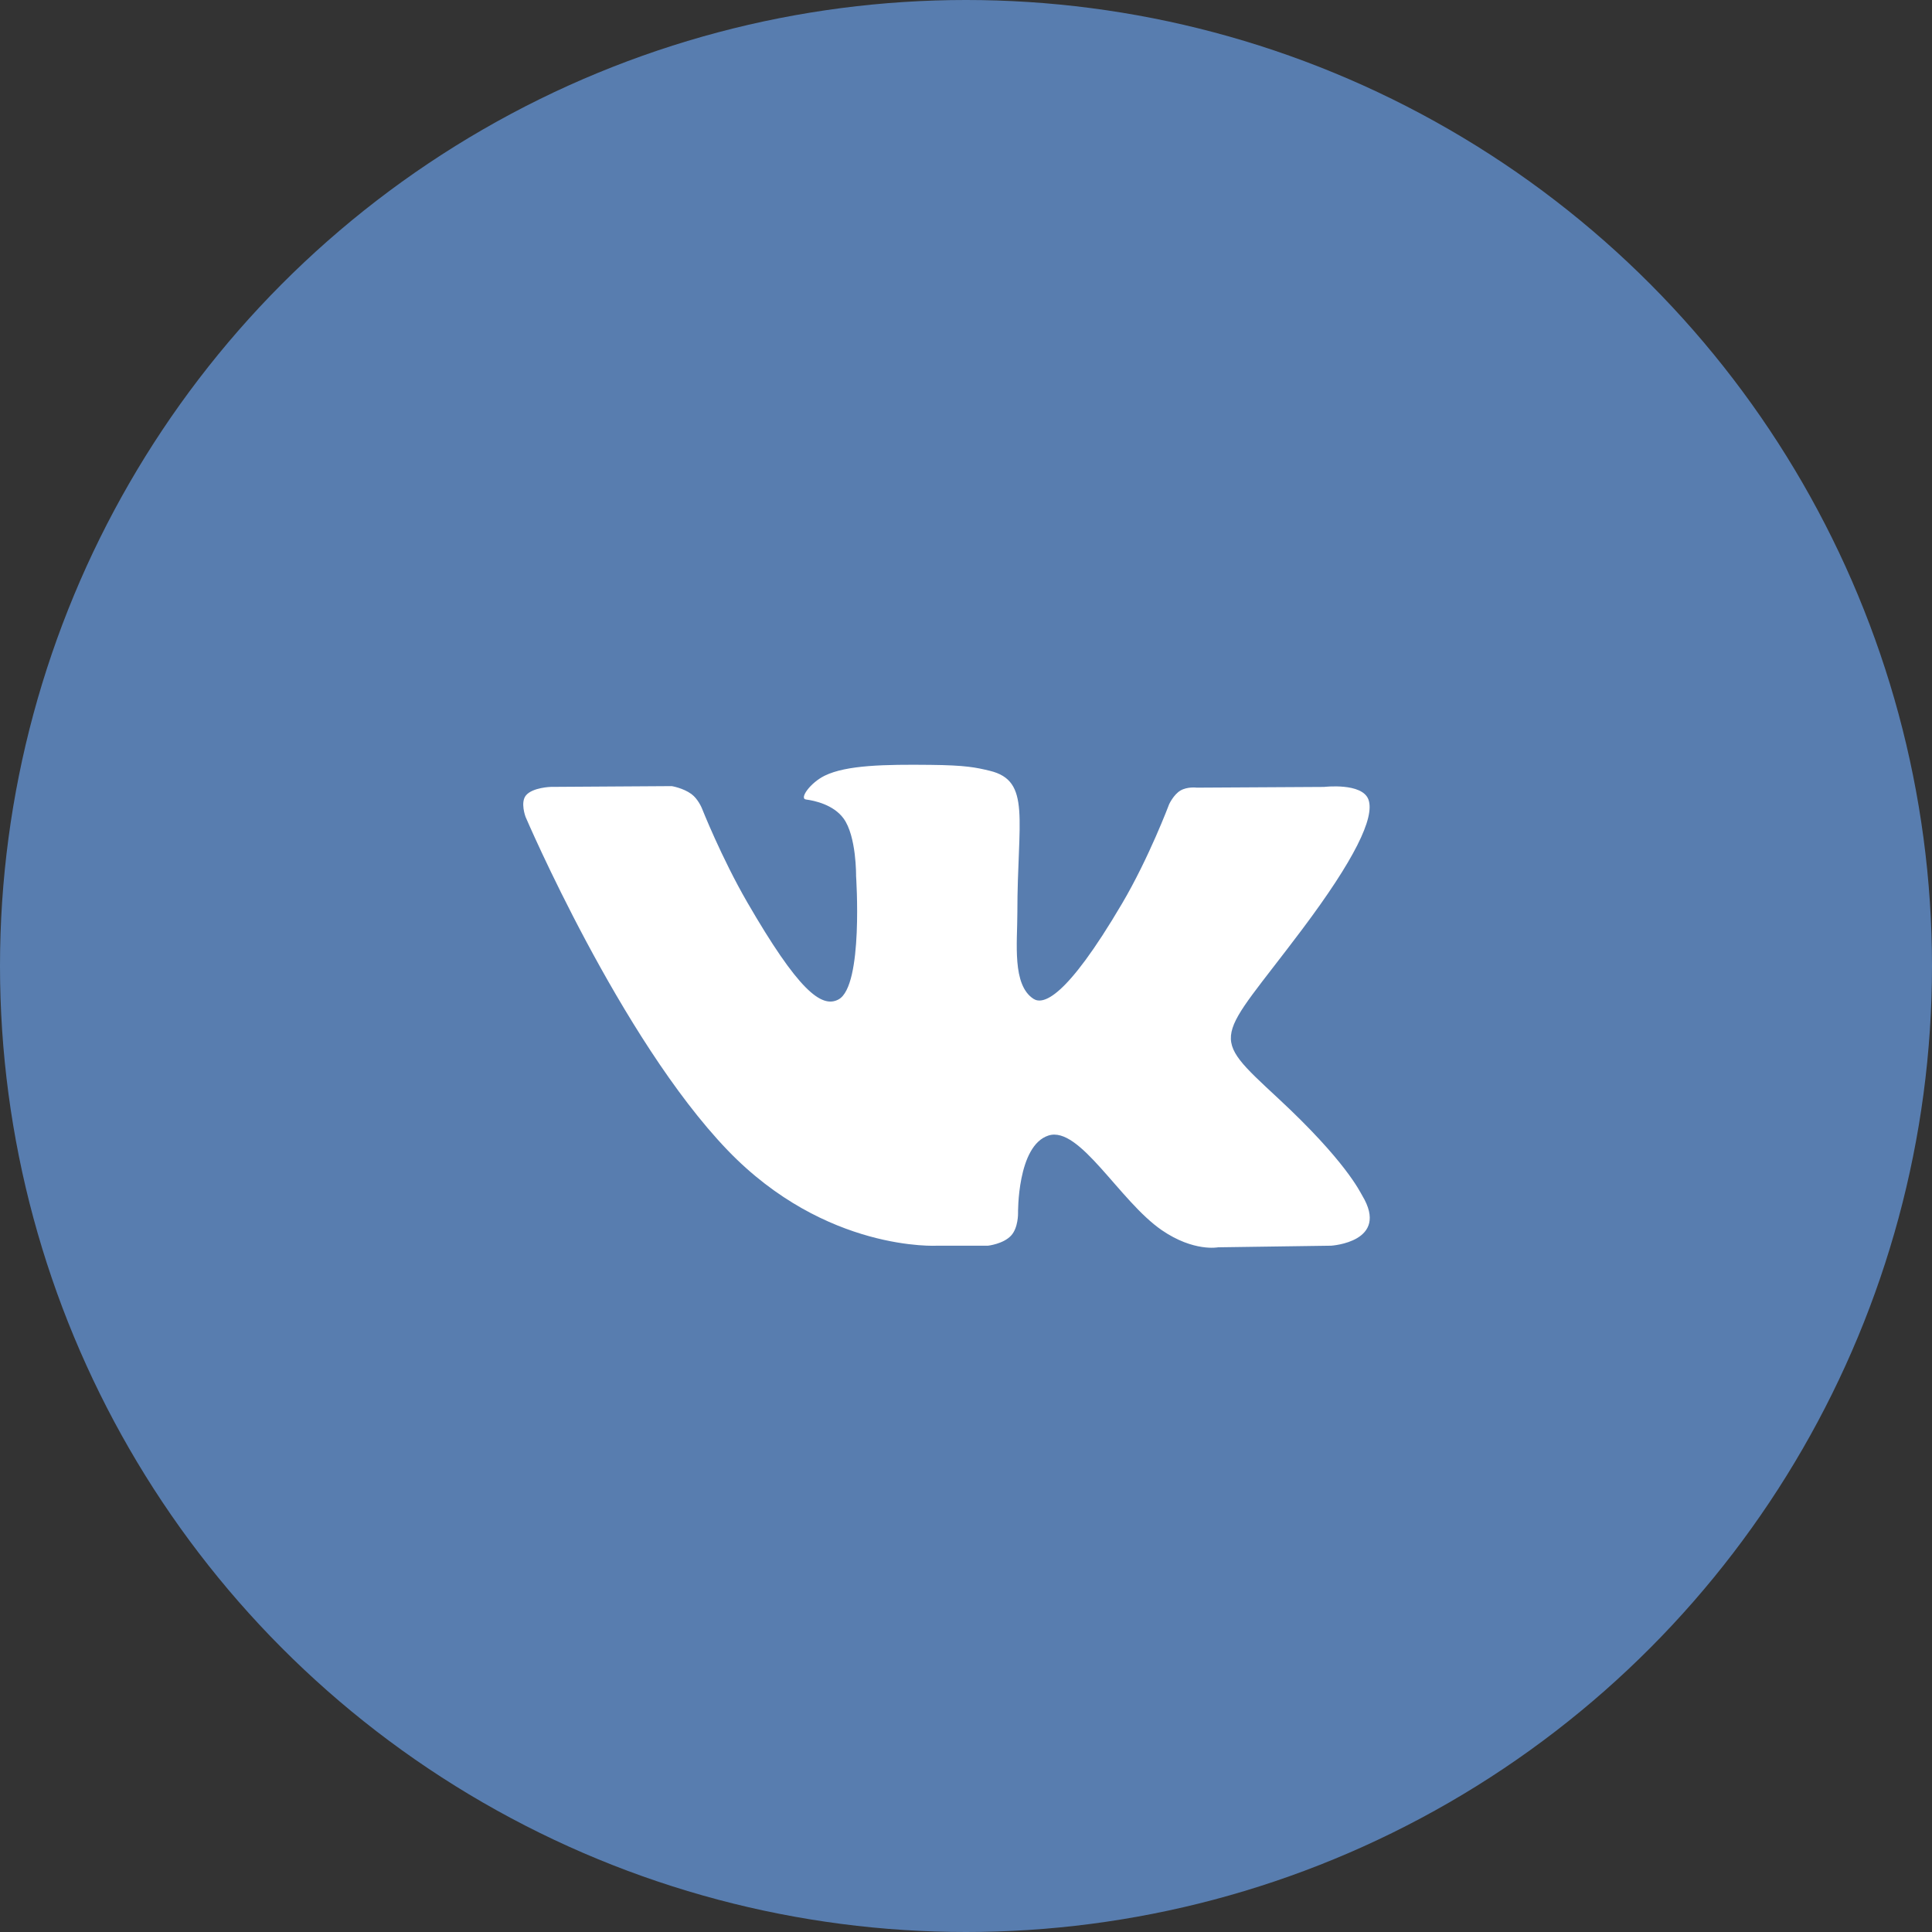
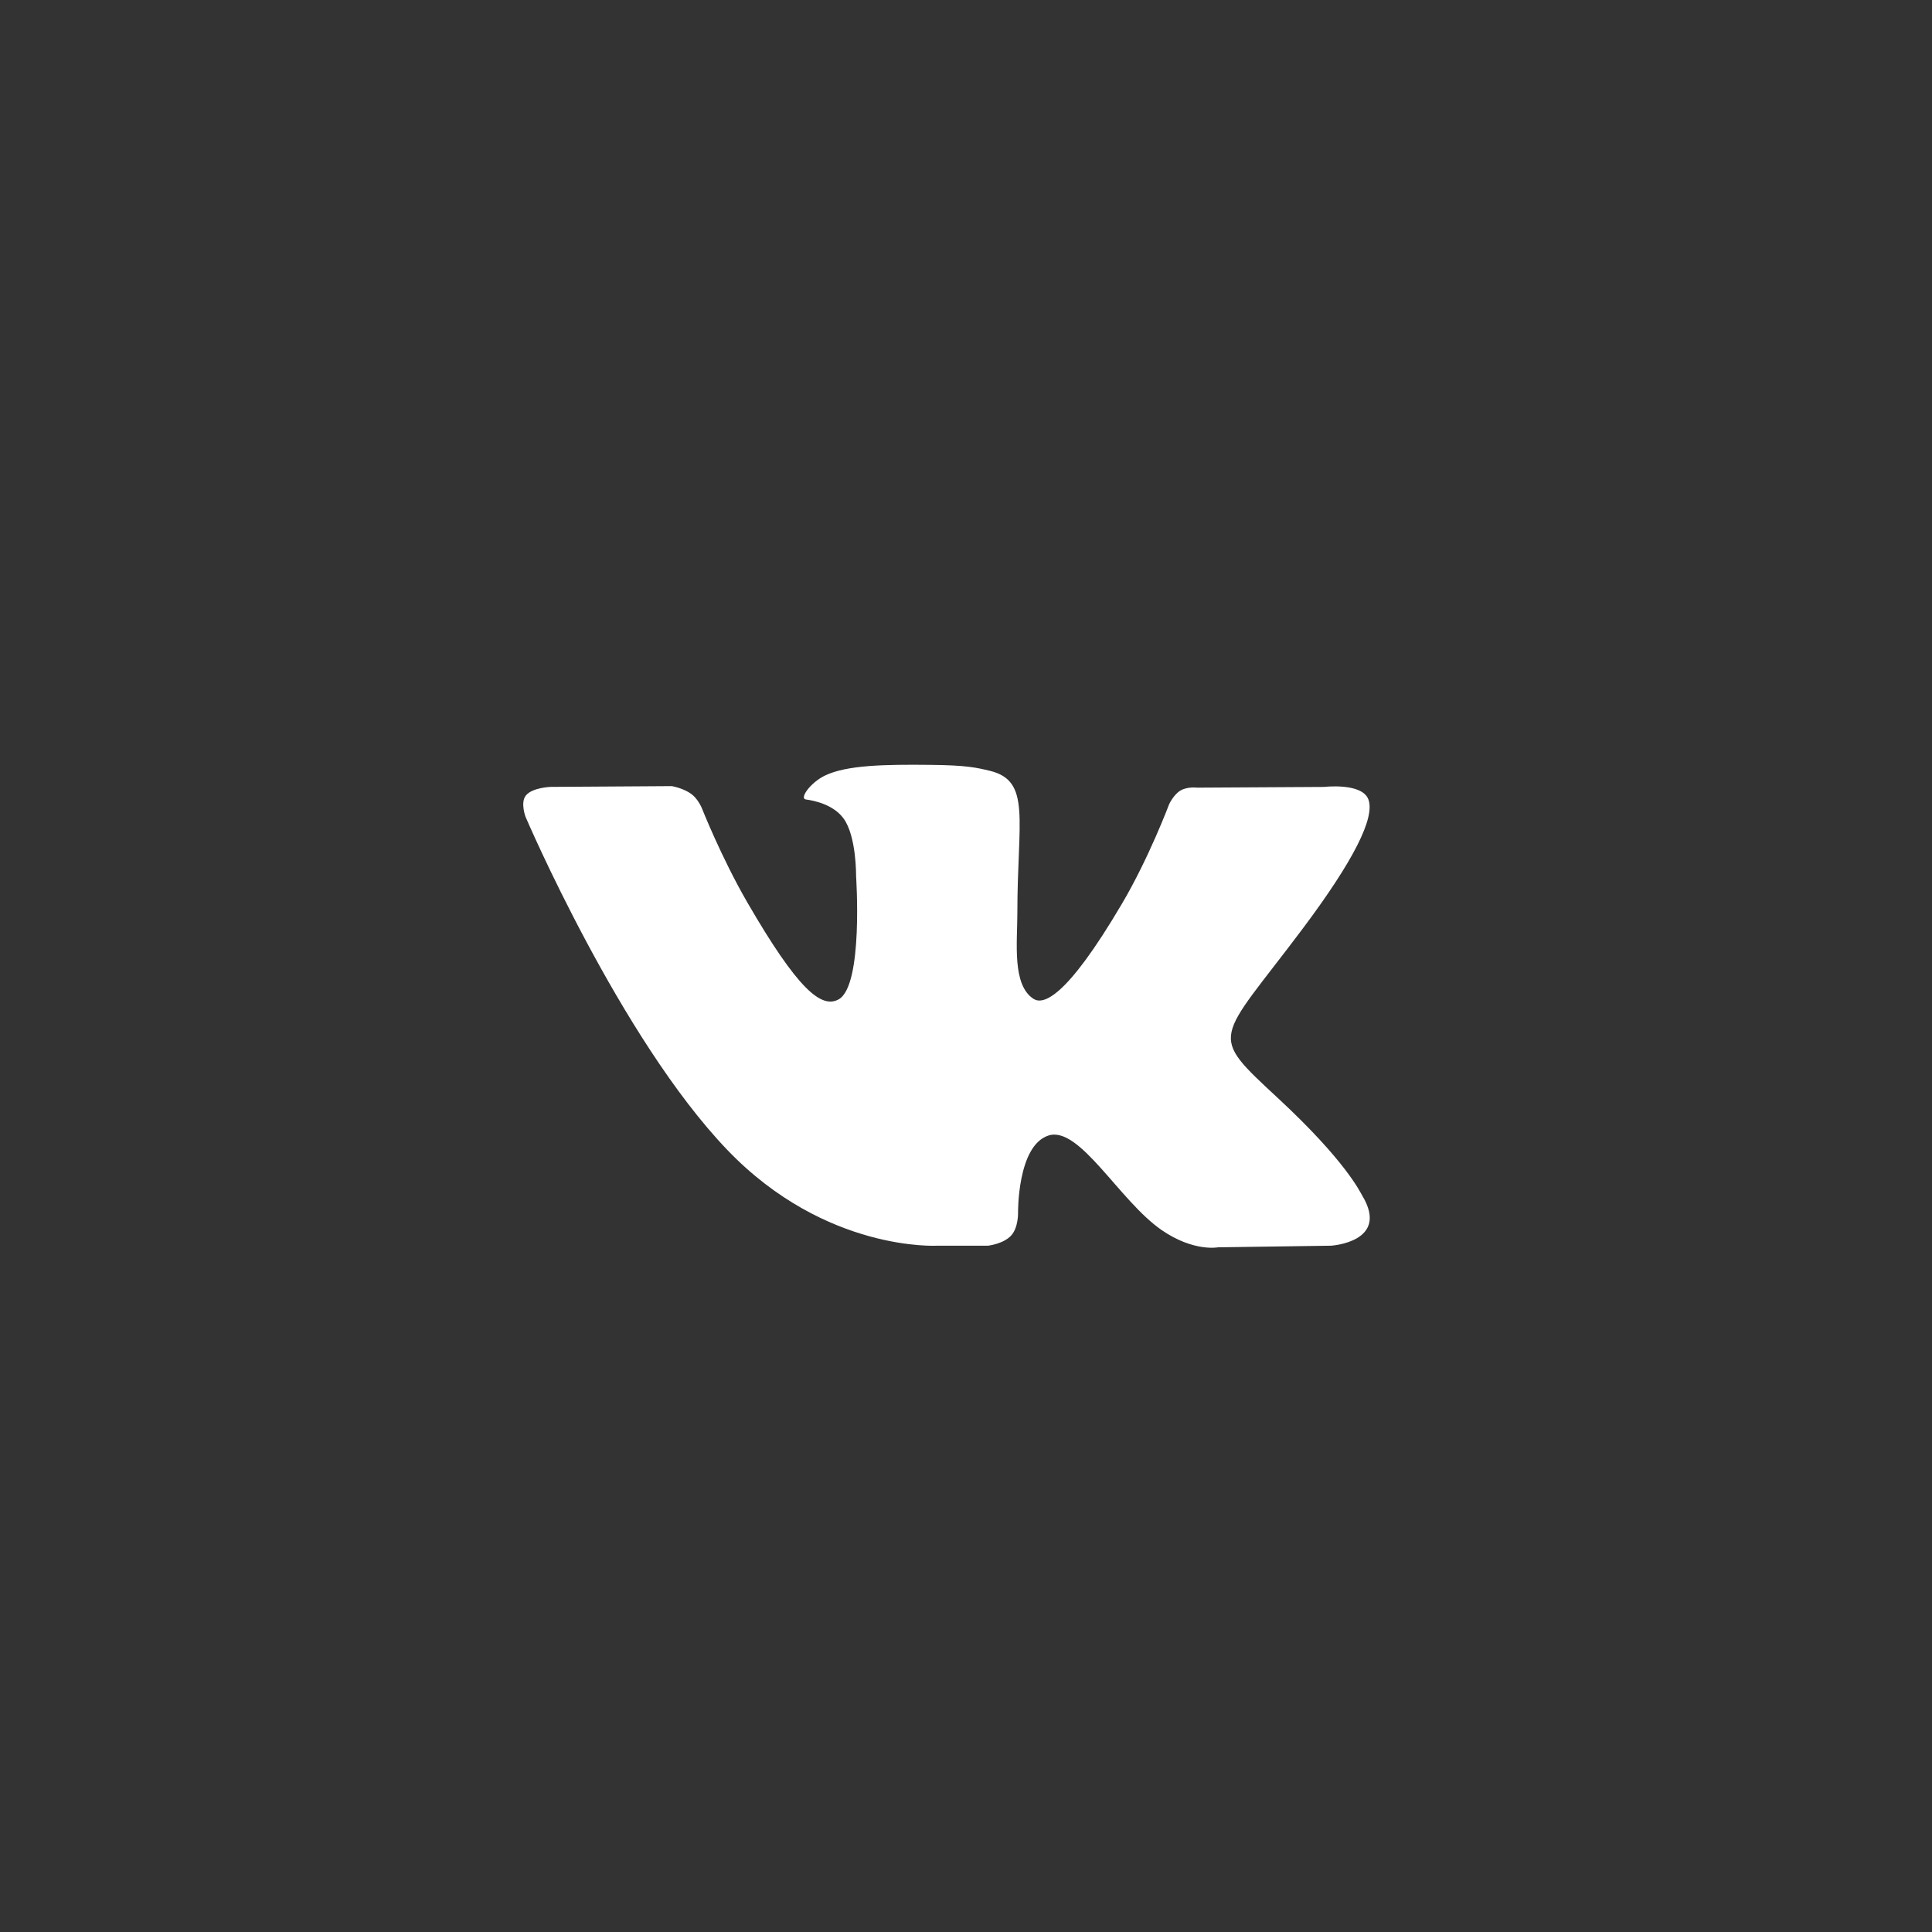
<svg xmlns="http://www.w3.org/2000/svg" width="48" height="48" viewBox="0 0 48 48" fill="none">
  <rect x="0" y="0" width="48" height="48" fill="#333333" stroke="none" />
-   <circle cx="24" cy="24" r="24" fill="#587DAF" />
  <path d="M33.844 29.703C33.787 29.609 33.438 28.849 31.755 27.287C29.994 25.652 30.23 25.917 32.352 23.09C33.644 21.368 34.161 20.316 33.999 19.866C33.845 19.438 32.895 19.551 32.895 19.551L29.735 19.569C29.735 19.569 29.501 19.538 29.326 19.642C29.156 19.744 29.047 19.981 29.047 19.981C29.047 19.981 28.546 21.314 27.878 22.447C26.471 24.838 25.907 24.964 25.677 24.816C25.142 24.47 25.276 23.425 25.276 22.683C25.276 20.366 25.627 19.4 24.591 19.15C24.246 19.067 23.994 19.012 23.114 19.003C21.987 18.991 21.031 19.007 20.491 19.271C20.131 19.447 19.853 19.84 20.023 19.863C20.232 19.89 20.705 19.99 20.956 20.332C21.281 20.772 21.269 21.763 21.269 21.763C21.269 21.763 21.456 24.491 20.834 24.83C20.407 25.063 19.822 24.588 18.566 22.418C17.923 21.307 17.437 20.078 17.437 20.078C17.437 20.078 17.344 19.849 17.177 19.727C16.974 19.578 16.69 19.531 16.69 19.531L13.685 19.55C13.685 19.55 13.234 19.563 13.069 19.759C12.921 19.933 13.057 20.294 13.057 20.294C13.057 20.294 15.41 25.798 18.073 28.573C20.517 31.116 23.291 30.949 23.291 30.949H24.547C24.547 30.949 24.927 30.907 25.12 30.698C25.299 30.506 25.293 30.146 25.293 30.146C25.293 30.146 25.268 28.46 26.051 28.211C26.823 27.967 27.814 29.841 28.864 30.563C29.658 31.108 30.262 30.989 30.262 30.989L33.071 30.949C33.071 30.949 34.541 30.859 33.844 29.703Z" fill="white" />
</svg>